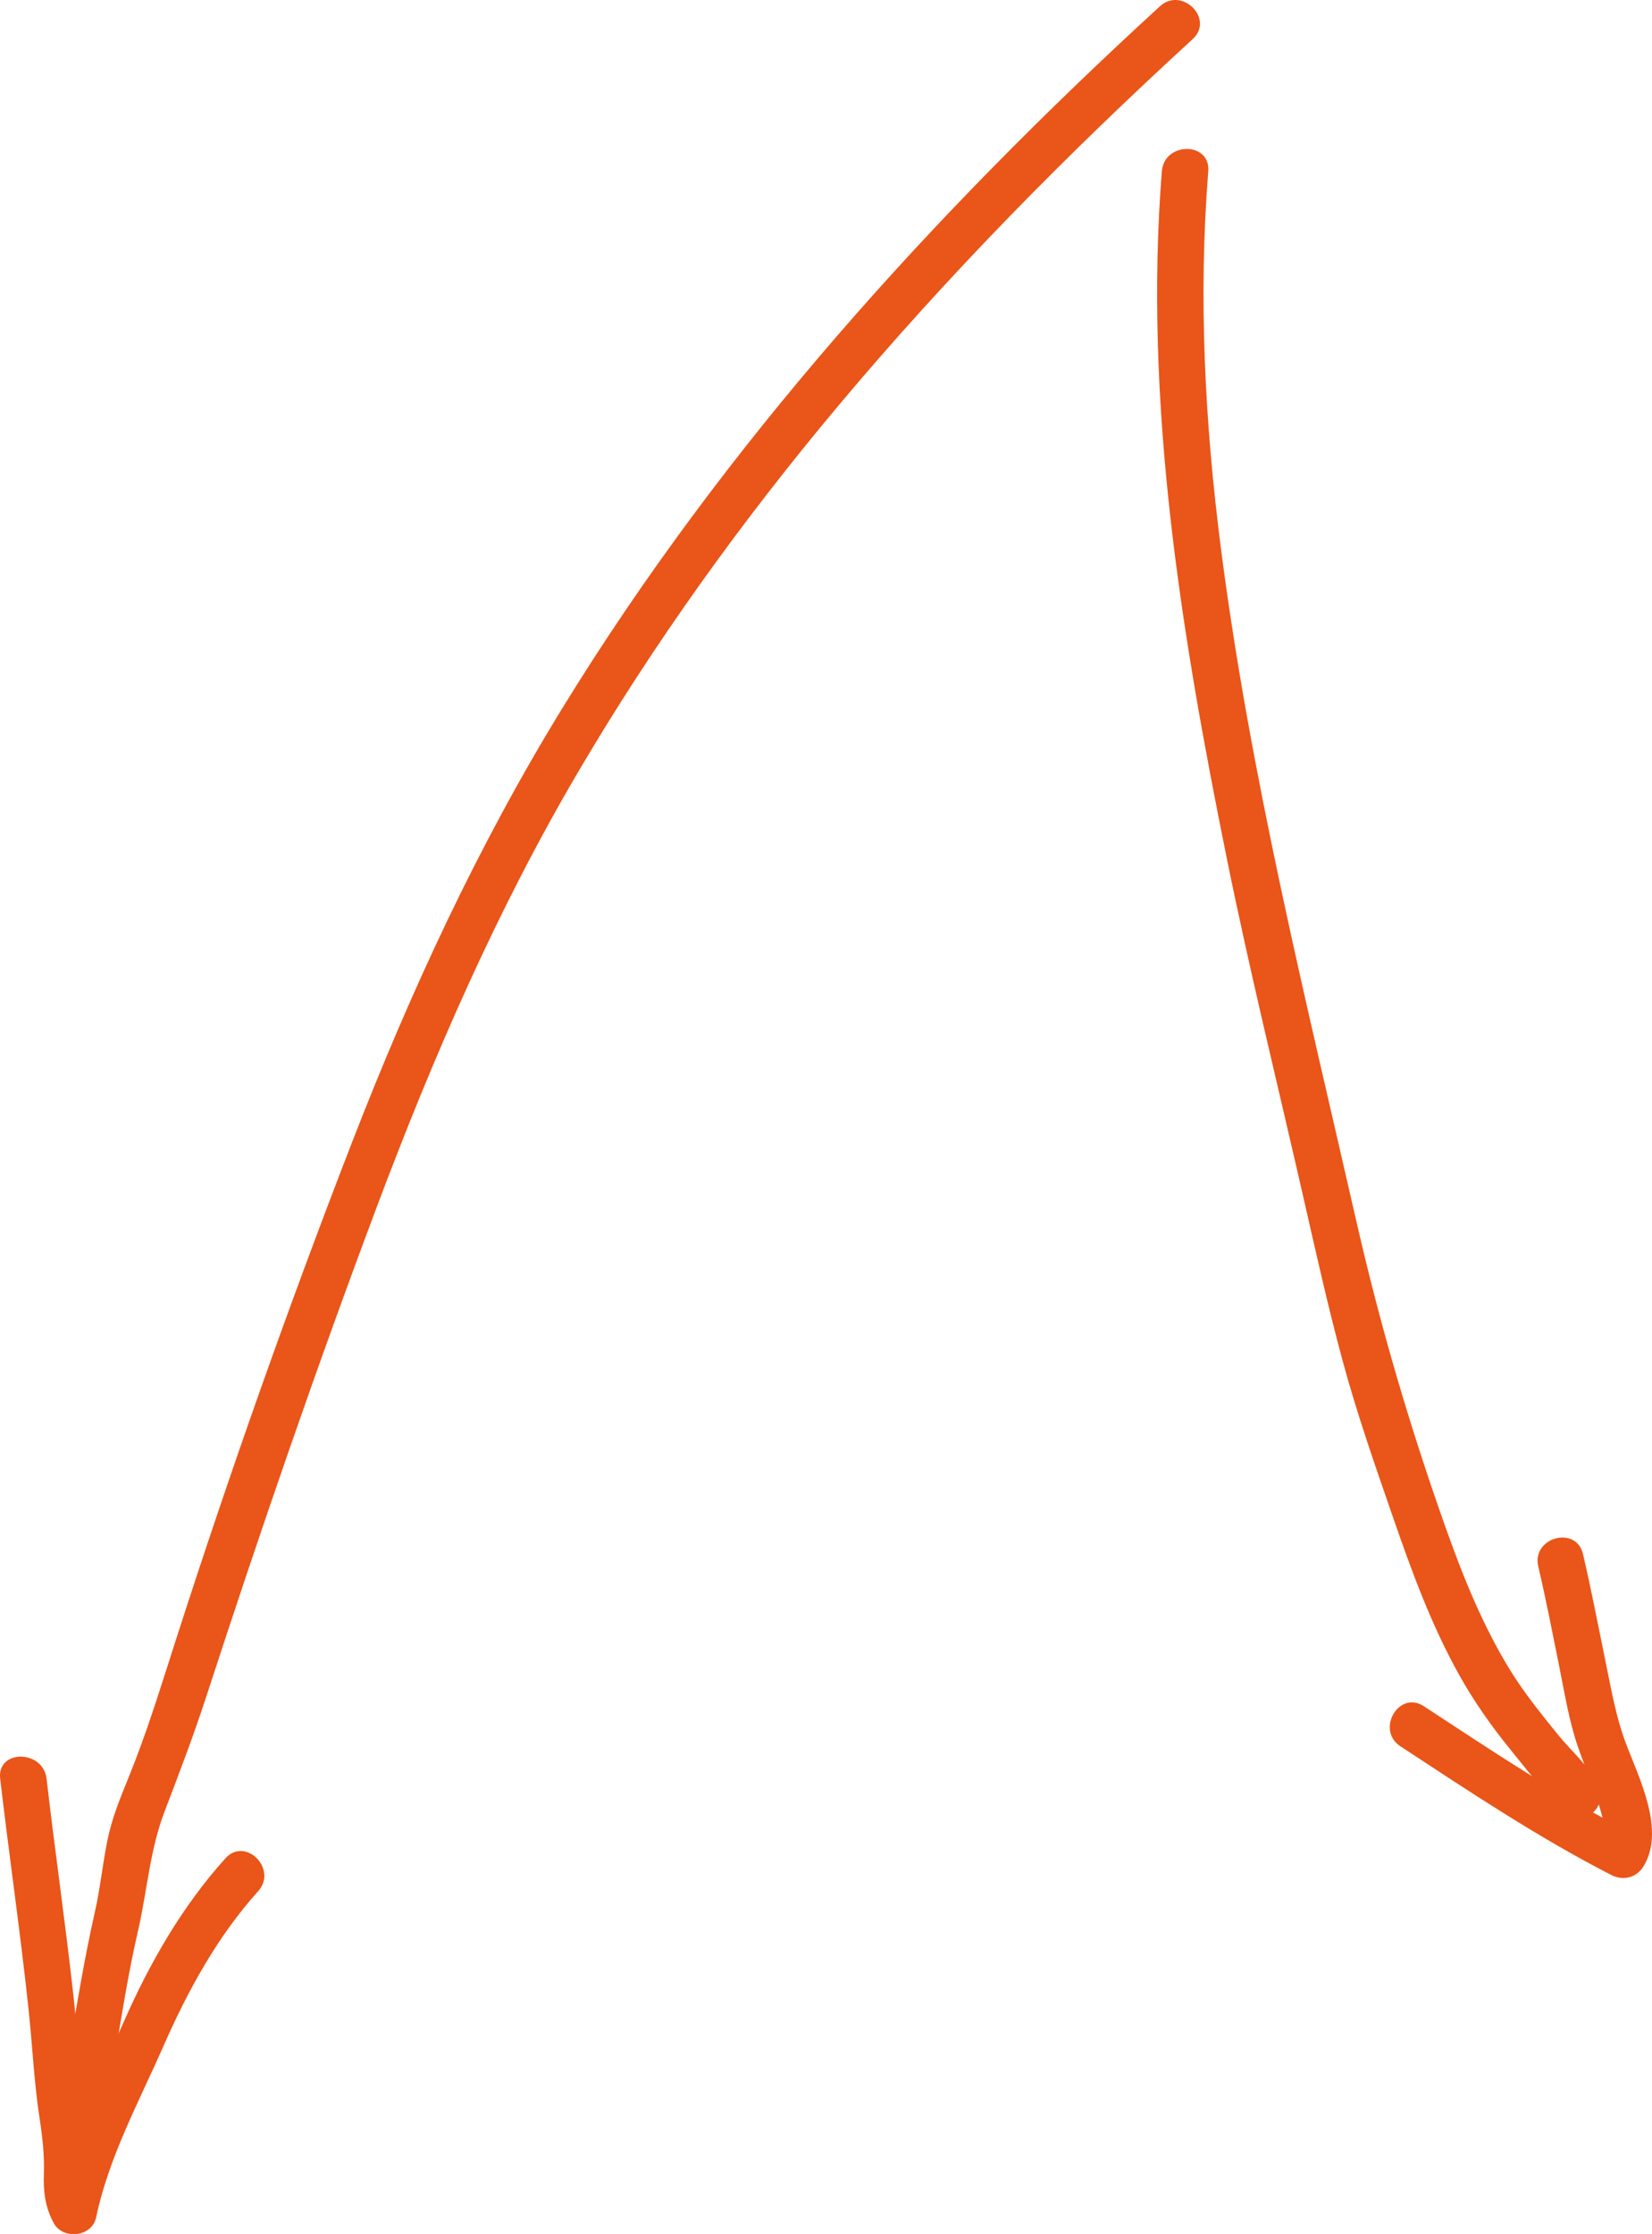
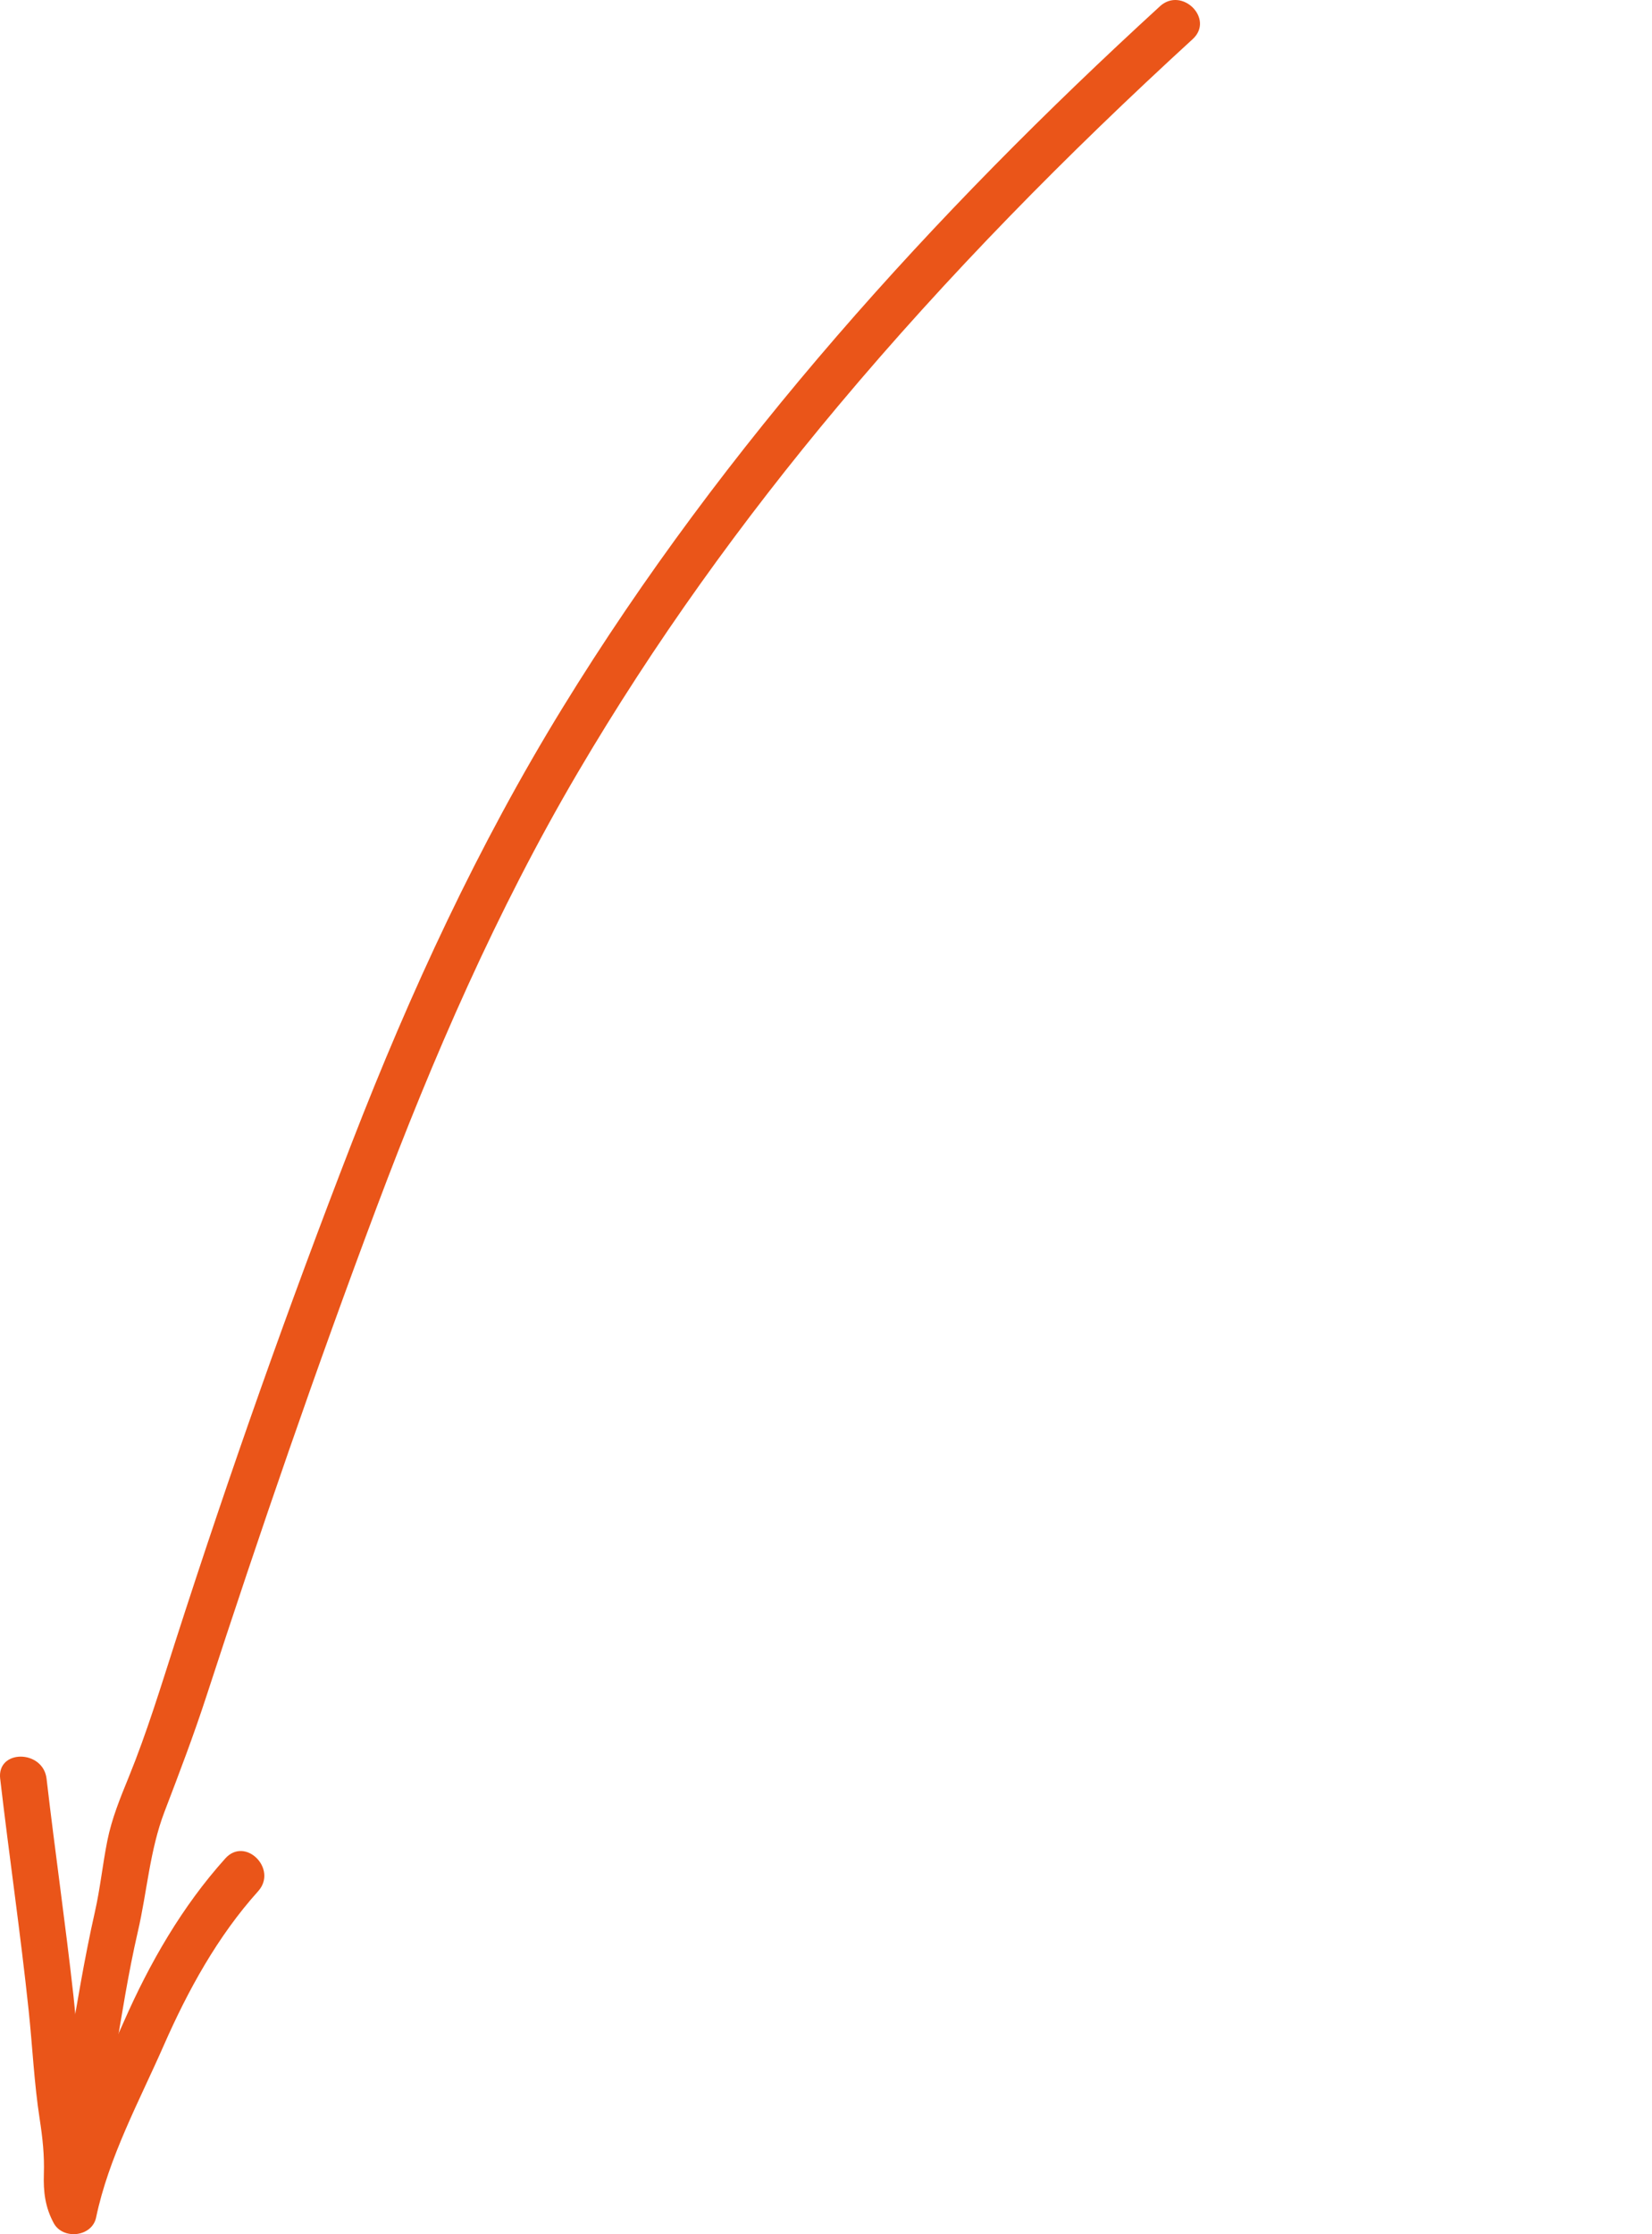
<svg xmlns="http://www.w3.org/2000/svg" id="_レイヤー_2" data-name="レイヤー 2" viewBox="0 0 106.807 144.415">
  <defs>
    <style>
      .cls-1 {
        fill: #ea5519;
      }
    </style>
  </defs>
  <g id="_レイヤー_1-2" data-name="レイヤー 1">
    <path class="cls-1" d="M74.992.408c-14.669,13.427-28.168,28.334-38.608,45.325-5.48,8.919-9.843,18.355-13.624,28.105-4.118,10.618-7.93,21.412-11.418,32.253-.948,2.947-1.852,5.918-3.022,8.787-.547,1.34-1.095,2.677-1.38,4.101-.306,1.53-.46,3.081-.805,4.605-.687,3.033-1.179,6.092-1.71,9.156-.257,1.485-.339,2.875-.447,4.368-.092,1.279-.924,2.151-.427,3.485.42,1.125,1.589,1.394,2.507.662l.466-.372c1.509-1.203-.626-3.314-2.121-2.121l-.466.372,2.507.662c-.133-.356.157-.677.288-1.087.163-.511.219-1.067.245-1.601.07-1.385.186-2.669.42-4.041.469-2.748.889-5.504,1.518-8.222.599-2.588.766-5.242,1.721-7.739.953-2.491,1.893-4.958,2.719-7.497,3.451-10.599,7.084-21.153,11.004-31.589,3.641-9.691,7.744-19.142,12.995-28.08,4.92-8.375,10.612-16.279,16.85-23.719,7.065-8.427,14.799-16.271,22.907-23.693,1.427-1.306-.699-3.423-2.121-2.121h0Z" />
    <path class="cls-1" d="M.012,114.974c.58,4.997,1.312,9.975,1.841,14.977.248,2.341.353,4.701.714,7.028.186,1.203.309,2.329.269,3.545-.037,1.154.083,2.142.635,3.171.59,1.1,2.478.904,2.742-.358.815-3.897,2.786-7.508,4.377-11.129,1.567-3.565,3.483-7.054,6.099-9.961,1.288-1.432-.827-3.56-2.121-2.121-2.794,3.105-4.893,6.757-6.568,10.569-1.691,3.847-3.814,7.706-4.68,11.846l2.742-.358c-.496-.924-.146-2.128-.213-3.137-.073-1.113-.306-2.208-.46-3.311-.312-2.232-.393-4.507-.642-6.75-.519-4.677-1.194-9.335-1.736-14.009-.22-1.895-3.222-1.917-3,0H.012Z" />
-     <path class="cls-1" d="M75.117,11.069c-1.184,14.921,1.249,29.884,4.21,44.47,1.488,7.329,3.284,14.584,4.945,21.875.805,3.535,1.592,7.076,2.541,10.576.924,3.407,2.087,6.729,3.241,10.063,1.212,3.501,2.493,7.015,4.31,10.255.917,1.635,1.982,3.162,3.159,4.62.543.672,1.08,1.352,1.635,2.013.531.634,1.201,1.174,1.576,1.92.867,1.726,3.456.208,2.59-1.514-.607-1.208-1.739-2.159-2.586-3.206-1.11-1.373-2.203-2.718-3.128-4.227-1.735-2.829-2.98-5.905-4.091-9.022-2.342-6.571-4.279-13.166-5.83-19.968-3.285-14.407-6.854-28.753-8.747-43.432-1.045-8.102-1.472-16.269-.825-24.423.153-1.925-2.848-1.915-3,0h0Z" />
-     <path class="cls-1" d="M90.543,112.881c4.456,2.922,8.896,5.889,13.645,8.323.738.379,1.602.18,2.052-.538,1.472-2.347-.286-5.755-1.138-8.025-.624-1.662-.929-3.441-1.286-5.175-.482-2.338-.925-4.684-1.469-7.008-.44-1.879-3.333-1.084-2.893.798.489,2.086.897,4.189,1.322,6.288.365,1.798.654,3.678,1.257,5.415.402,1.155.891,2.277,1.258,3.445.177.562.359,1.145.436,1.73.032.244.043.502.026.747-.003.044-.067.213-.103.27l2.052-.538c-4.749-2.435-9.188-5.402-13.645-8.323-1.619-1.062-3.124,1.535-1.514,2.59h0Z" />
  </g>
</svg>